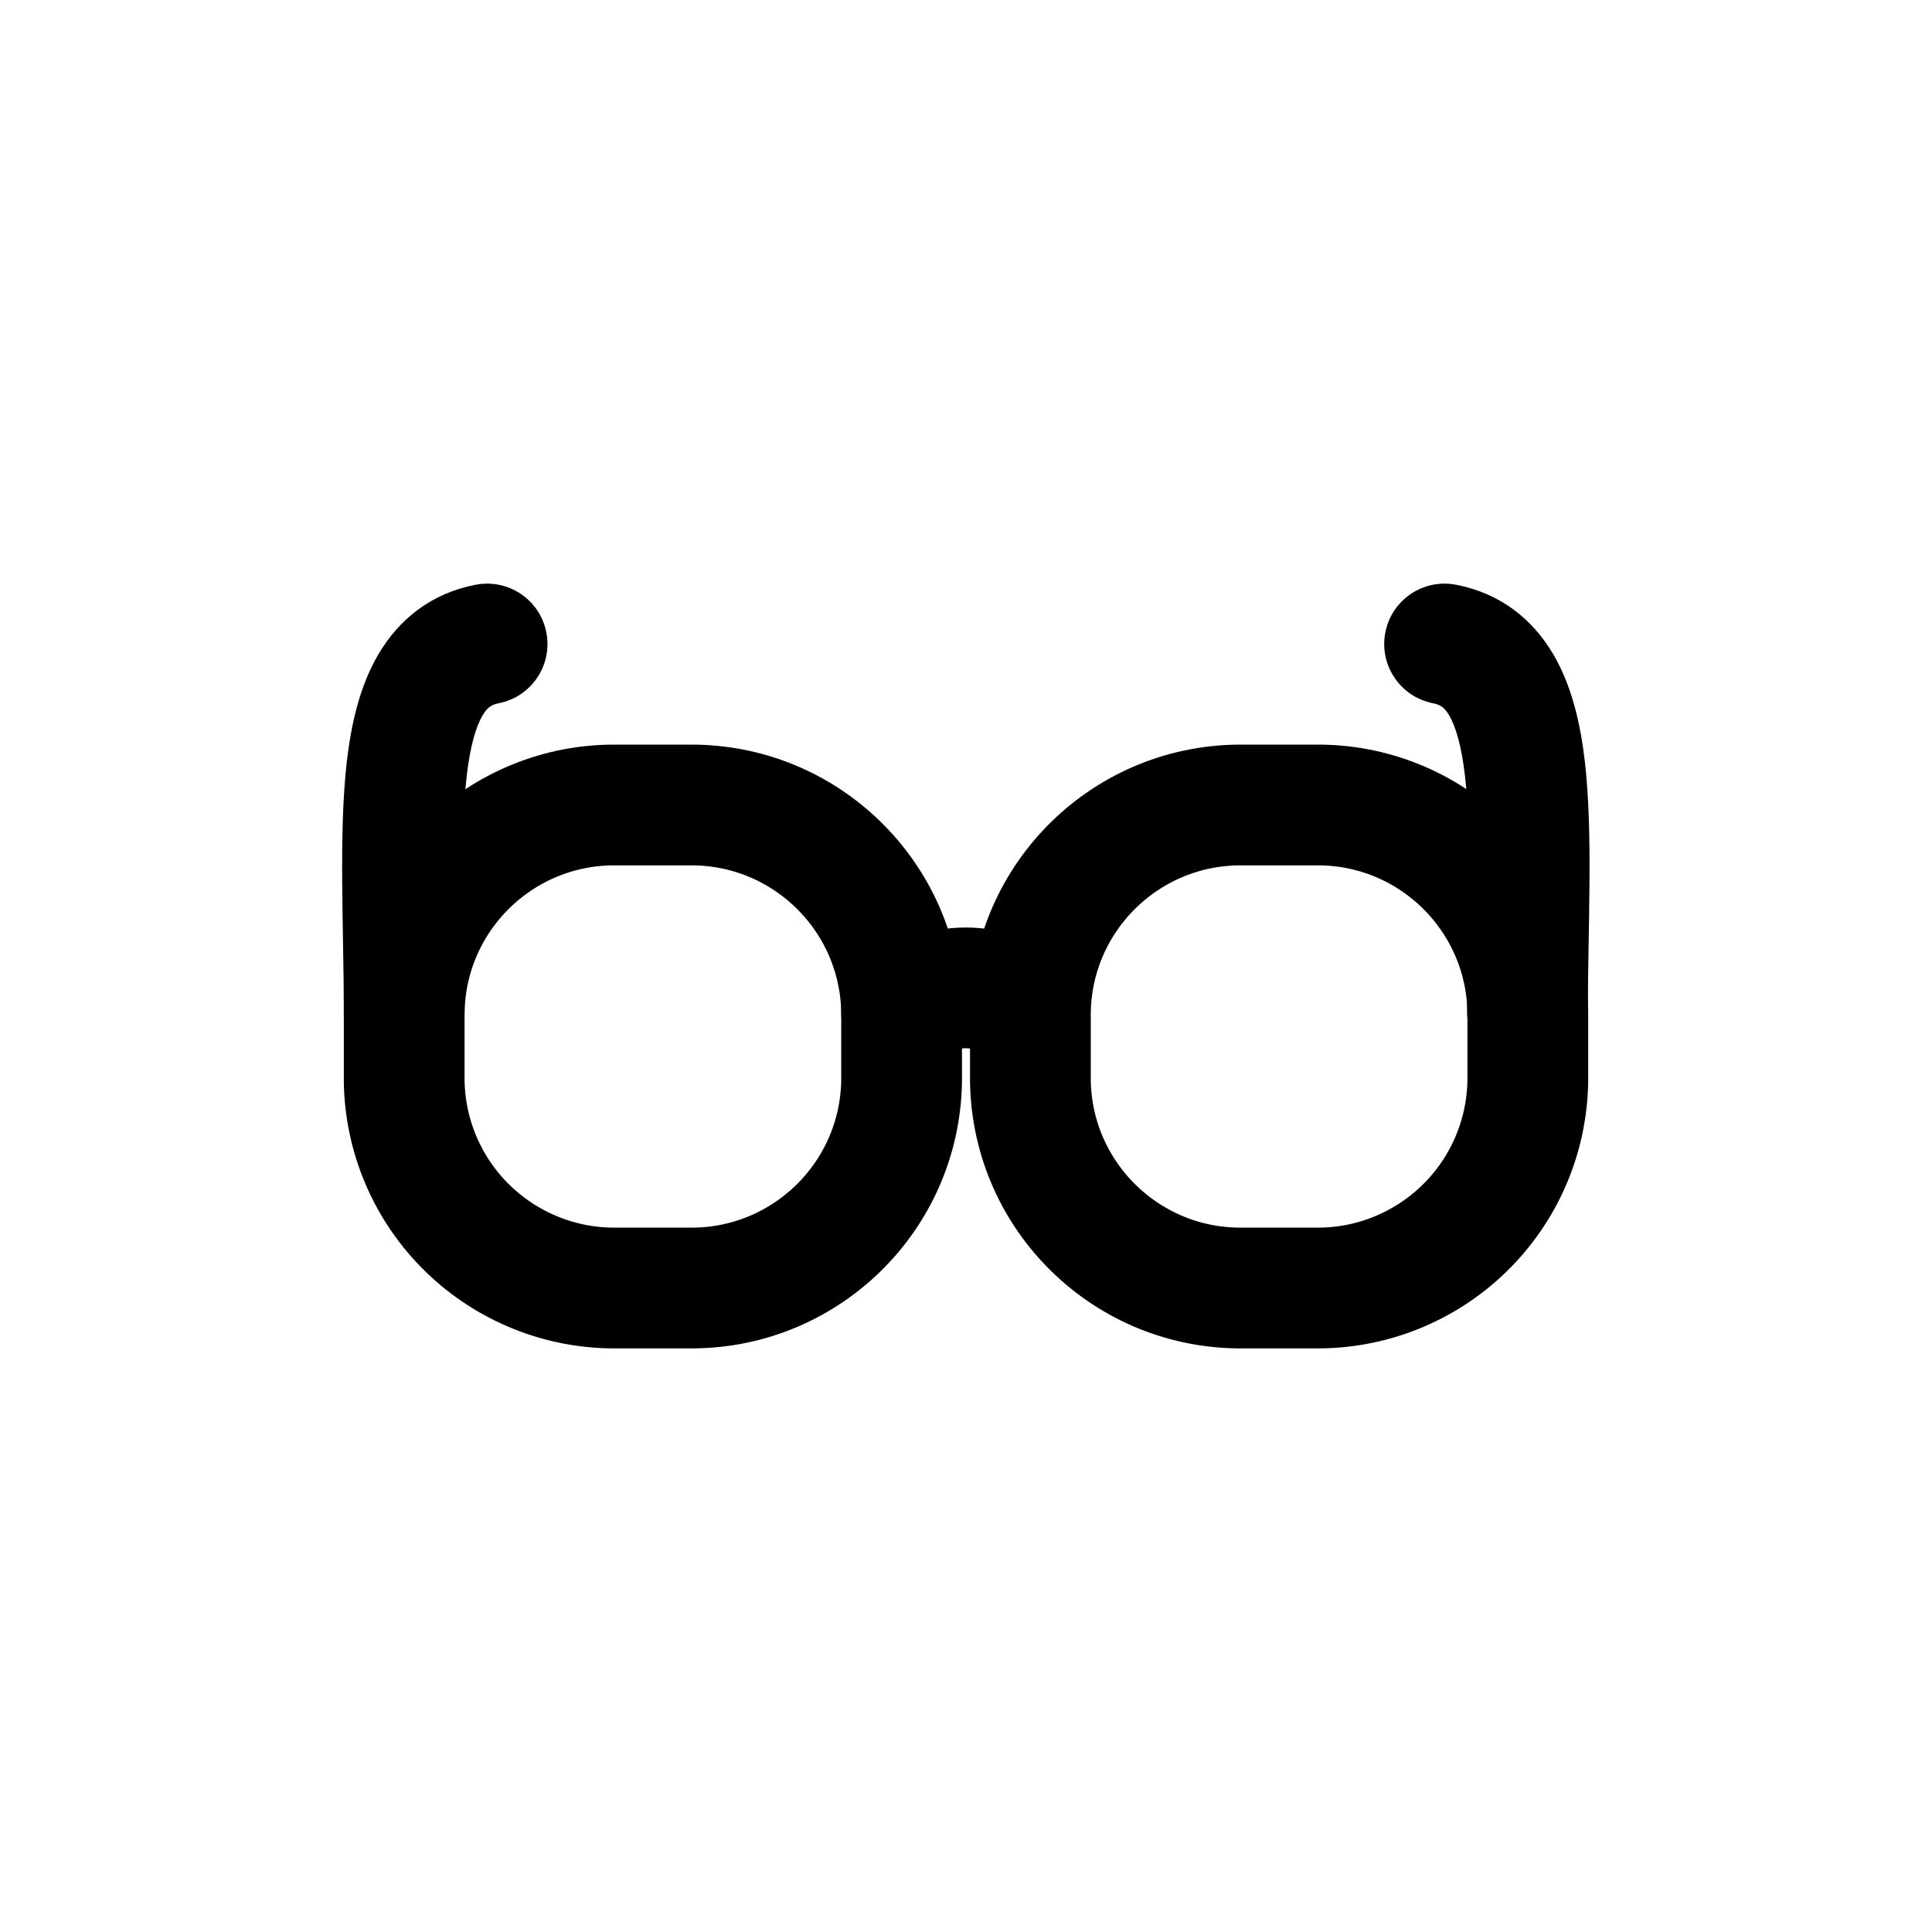
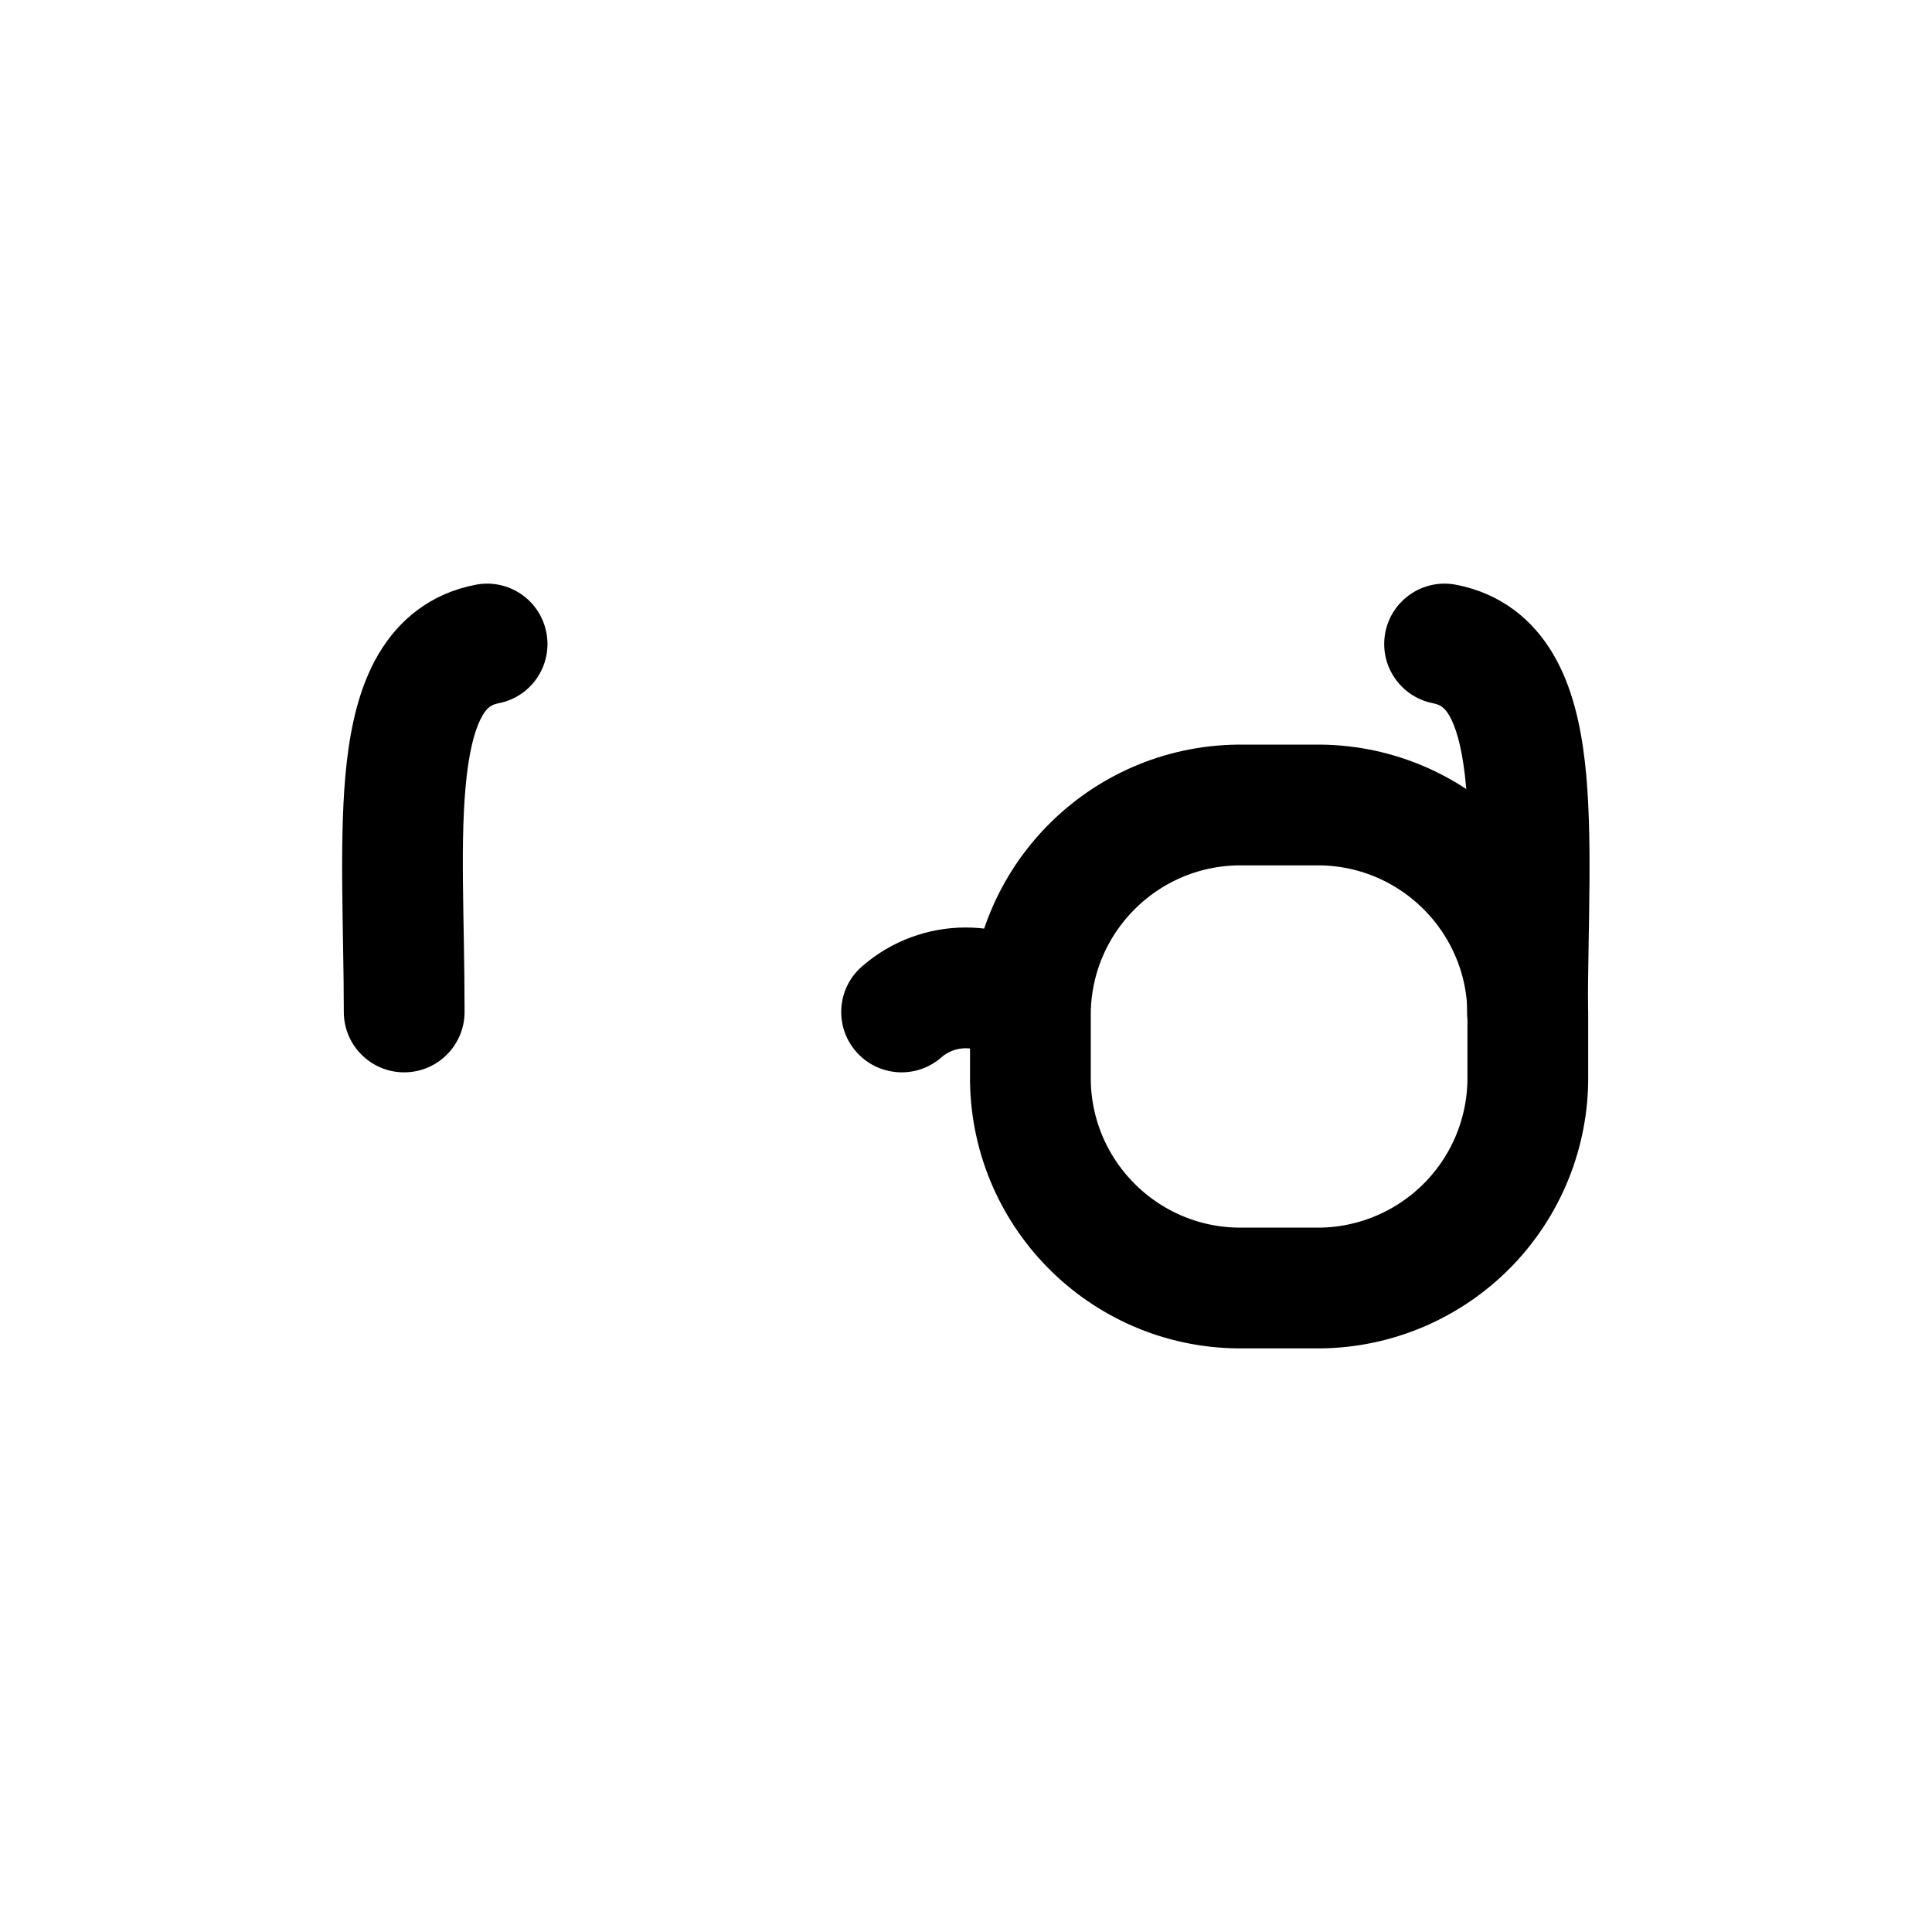
<svg xmlns="http://www.w3.org/2000/svg" width="800px" height="800px" viewBox="0 0 24 24" fill="none">
-   <path fill-rule="evenodd" clip-rule="evenodd" d="M7.671 16H8.554C9.994 16.02 11.178 14.869 11.2 13.429V12.571C11.178 11.131 9.994 9.981 8.554 10H7.671C6.229 9.978 5.043 11.129 5.021 12.571V13.428C5.031 14.121 5.316 14.781 5.813 15.263C6.31 15.745 6.979 16.011 7.671 16V16Z" stroke="#000000" stroke-width="1.5" stroke-linecap="round" stroke-linejoin="round" />
  <path fill-rule="evenodd" clip-rule="evenodd" d="M16.329 16H15.446C14.006 16.02 12.822 14.869 12.8 13.429V12.571C12.822 11.131 14.006 9.981 15.446 10H16.329C17.771 9.978 18.957 11.129 18.979 12.571V13.428C18.969 14.121 18.684 14.781 18.187 15.263C17.69 15.745 17.022 16.011 16.329 16Z" stroke="#000000" stroke-width="1.5" stroke-linecap="round" stroke-linejoin="round" />
  <path d="M4.271 12.571C4.271 12.985 4.607 13.321 5.021 13.321C5.435 13.321 5.771 12.985 5.771 12.571H4.271ZM6.194 8.736C6.601 8.657 6.866 8.264 6.787 7.857C6.708 7.45 6.315 7.185 5.908 7.264L6.194 8.736ZM10.706 12.007C10.394 12.28 10.363 12.754 10.636 13.065C10.909 13.377 11.383 13.408 11.694 13.135L10.706 12.007ZM12.299 13.135C12.611 13.408 13.085 13.377 13.357 13.065C13.63 12.754 13.599 12.28 13.287 12.007L12.299 13.135ZM18.225 12.571C18.225 12.985 18.561 13.321 18.975 13.321C19.389 13.321 19.725 12.985 19.725 12.571H18.225ZM18.088 7.264C17.681 7.185 17.288 7.45 17.209 7.857C17.13 8.264 17.396 8.657 17.802 8.736L18.088 7.264ZM5.771 12.571C5.771 11.39 5.708 10.414 5.798 9.635C5.842 9.257 5.915 9.023 5.994 8.888C6.053 8.787 6.105 8.754 6.194 8.736L5.908 7.264C5.353 7.371 4.954 7.696 4.7 8.129C4.465 8.529 4.361 9.006 4.308 9.463C4.205 10.355 4.271 11.539 4.271 12.571H5.771ZM11.694 13.135C11.867 12.984 12.126 12.984 12.299 13.135L13.287 12.007C12.548 11.36 11.445 11.36 10.706 12.007L11.694 13.135ZM19.725 12.571C19.725 11.539 19.791 10.355 19.688 9.463C19.635 9.006 19.531 8.529 19.296 8.129C19.042 7.696 18.643 7.371 18.088 7.264L17.802 8.736C17.891 8.754 17.943 8.787 18.003 8.888C18.082 9.023 18.154 9.257 18.198 9.635C18.288 10.414 18.225 11.39 18.225 12.571H19.725Z" fill="#000000" />
</svg>